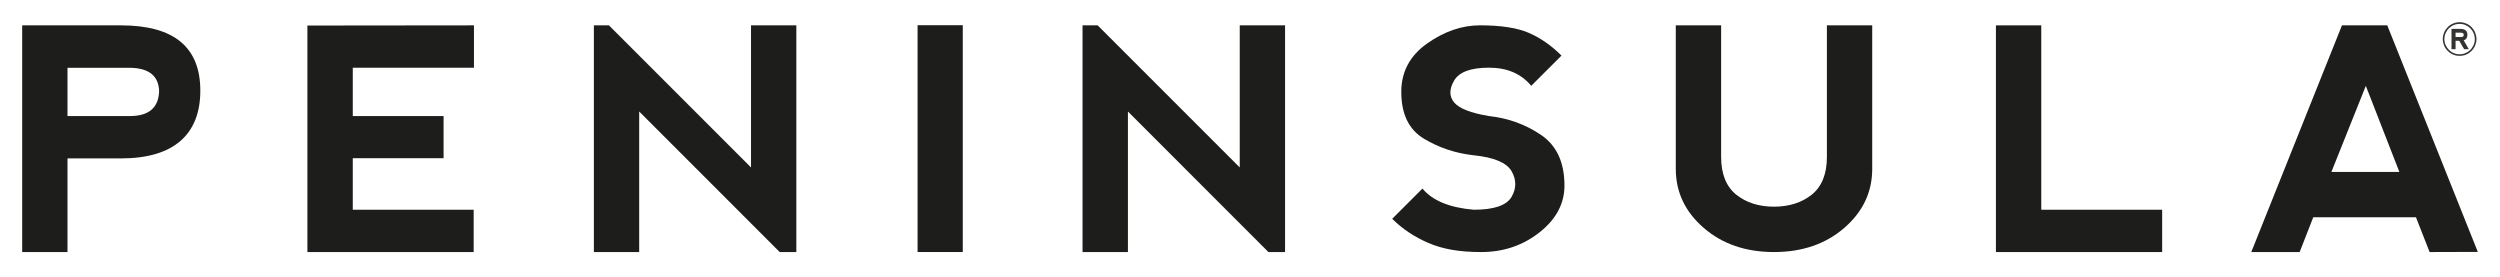
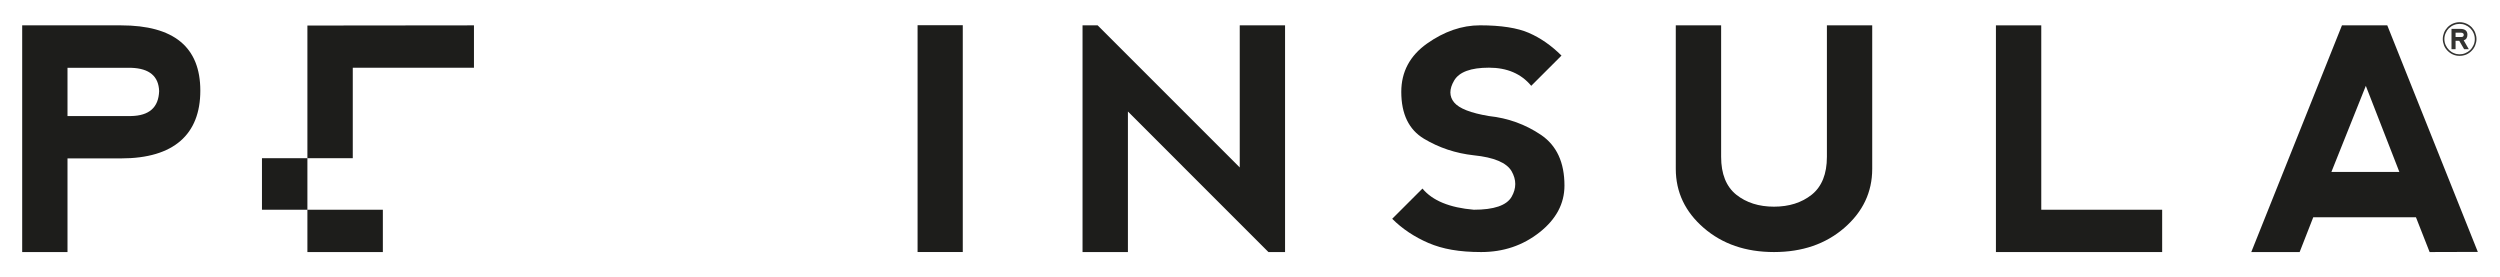
<svg xmlns="http://www.w3.org/2000/svg" viewBox="0 0 841.89 93.33" version="1.1" data-name="Livello 1" id="Livello_1">
  <defs>
    <style>
      .cls-1 {
        fill: #1d1d1b;
        stroke-width: 0px;
      }

      .cls-2 {
        opacity: .9;
      }
    </style>
  </defs>
  <g class="cls-2">
    <path d="M828.32,7.47c.78,0,1.51.16,2.22.47.71.3,1.32.73,1.87,1.29.48.52.87,1.12,1.14,1.81.27.69.42,1.39.42,2.11s-.15,1.42-.42,2.1c-.27.68-.66,1.3-1.2,1.84-.53.56-1.14.98-1.85,1.29-.7.28-1.44.43-2.23.43s-1.52-.15-2.22-.45c-.69-.3-1.3-.73-1.84-1.29-.53-.54-.93-1.14-1.18-1.81-.27-.69-.41-1.38-.41-2.11s.14-1.43.41-2.11c.26-.68.66-1.27,1.16-1.81.53-.56,1.14-.99,1.85-1.29.71-.31,1.48-.47,2.27-.47ZM824.66,9.53c-.43.43-.79.97-1.07,1.61-.28.64-.43,1.3-.43,2.02s.15,1.4.43,2.02c.28.62.67,1.18,1.17,1.68.51.46,1.04.82,1.64,1.05.59.26,1.22.38,1.87.38s1.29-.12,1.89-.37c.59-.24,1.14-.58,1.64-1.03.51-.5.89-1.06,1.18-1.7.29-.64.42-1.31.42-2.02s-.13-1.39-.42-2.02c-.29-.67-.67-1.21-1.15-1.68-.49-.46-1.04-.82-1.65-1.06-.61-.26-1.23-.37-1.88-.37s-1.29.11-1.91.37c-.61.24-1.19.62-1.74,1.13ZM829.67,13.59l1.71,2.97h-1.57l-1.64-2.82h-1.24v2.82h-1.37v-6.83h2.98c1.58,0,2.38.67,2.38,1.96,0,1-.42,1.63-1.26,1.9ZM826.93,12.47h1.91c.55,0,.83-.26.85-.74-.02-.44-.29-.68-.84-.72h-1.92v1.46Z" class="cls-1" />
  </g>
  <g>
    <path d="M7.47,84.88V8.54h33.28c17.81,0,26.71,7.32,26.71,21.99s-8.88,22.81-26.66,22.81h-18.07v31.54H7.47ZM22.73,39.08h21.38c6.15-.11,9.29-2.9,9.48-8.4-.18-5.01-3.28-7.62-9.33-7.84h-21.53v16.24Z" class="cls-1" />
-     <path d="M103.52,84.88V8.6l56.09-.06v14.26h-40.81v16.28h30.58v14.19h-30.58v17.36h40.71v14.25h-55.98Z" class="cls-1" />
-     <path d="M199.99,84.88V8.54h5.08l47.84,47.85V8.54h15.26v76.34h-5.6l-47.32-47.33v47.33h-15.26Z" class="cls-1" />
+     <path d="M103.52,84.88V8.6l56.09-.06v14.26h-40.81v16.28v14.19h-30.58v17.36h40.71v14.25h-55.98Z" class="cls-1" />
    <path d="M309,8.49h15.22v76.38h-15.22V8.49Z" class="cls-1" />
    <path d="M364.55,84.88V8.54h5.09l47.85,47.85V8.54h15.26v76.34h-5.6l-47.32-47.33v47.33h-15.28Z" class="cls-1" />
    <path d="M514.9,11.1c3.9,1.69,7.54,4.24,10.94,7.62l-10.19,10.18c-3.38-4.08-8.14-6.11-14.24-6.11s-10.02,1.44-11.72,4.33c-1.69,2.88-1.69,5.34,0,7.38,1.7,2.04,5.61,3.56,11.72,4.58,6.44.69,12.29,2.8,17.54,6.35,5.27,3.58,7.89,9.26,7.89,17.06,0,6.09-2.81,11.36-8.42,15.77-5.61,4.42-12.16,6.62-19.62,6.62s-13.01-1.02-17.76-3.05c-4.74-2.05-8.82-4.76-12.21-8.15l10.19-10.18c3.37,4.07,9.15,6.44,17.3,7.13,6.78,0,11.02-1.44,12.71-4.33,1.66-2.89,1.66-5.75,0-8.66-1.69-2.86-5.92-4.65-12.71-5.34-6.11-.67-11.71-2.54-16.79-5.58-5.09-3.06-7.64-8.31-7.64-15.79,0-6.74,2.9-12.17,8.67-16.26,5.78-4.08,11.73-6.14,17.84-6.14,7.09,0,12.59.86,16.49,2.56Z" class="cls-1" />
    <path d="M579.6,8.54v44.28c0,5.75,1.7,9.99,5.08,12.73,3.38,2.7,7.65,4.05,12.72,4.05s9.34-1.35,12.73-4.05c3.39-2.74,5.09-6.98,5.09-12.73V8.54h15.26v48.35c0,7.8-3.14,14.43-9.41,19.86-6.29,5.43-14.16,8.13-23.67,8.13s-17.38-2.7-23.66-8.13c-6.27-5.43-9.41-12.06-9.41-19.86V8.54h15.27Z" class="cls-1" />
    <path d="M687.41,8.54v62.09h40.71v14.25h-55.98V8.54h15.27Z" class="cls-1" />
    <path d="M758.13,84.88l30.54-76.34h15.26l30.49,76.29-16.23.05-4.6-11.71h-34.59l-4.58,11.71h-16.29ZM796.71,28.9l-11.6,29h22.89l-11.3-29Z" class="cls-1" />
  </g>
</svg>